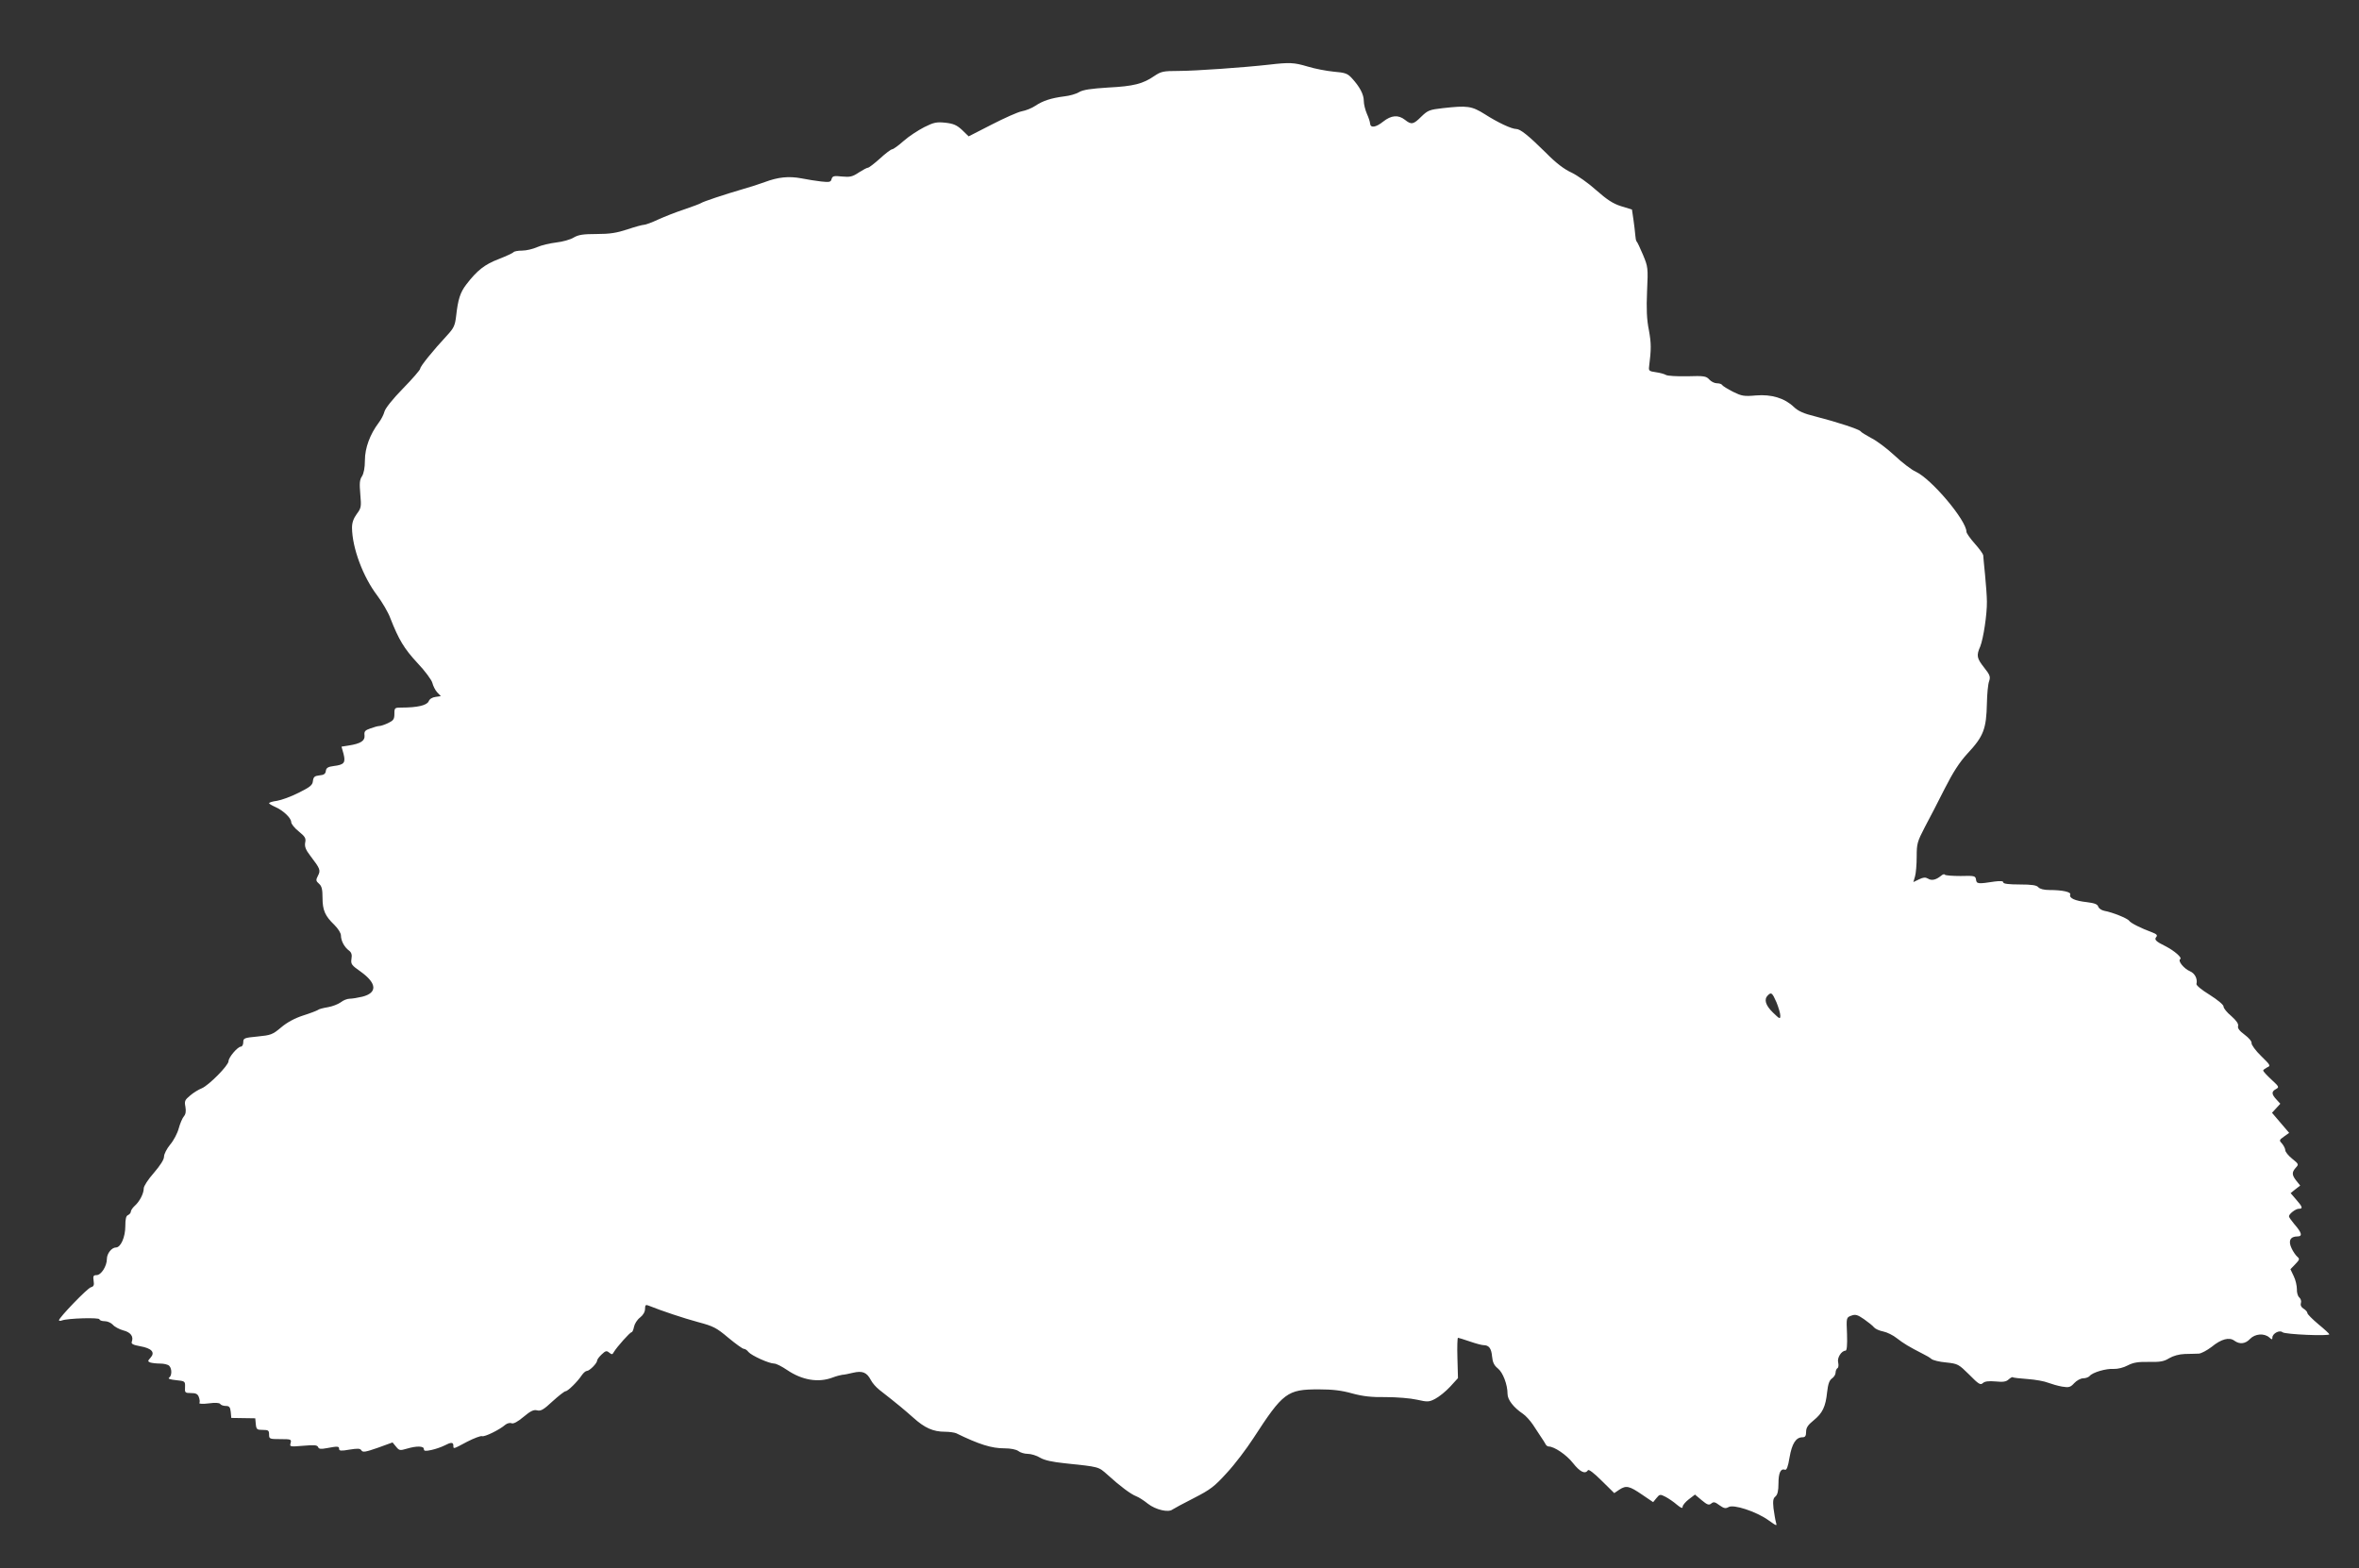
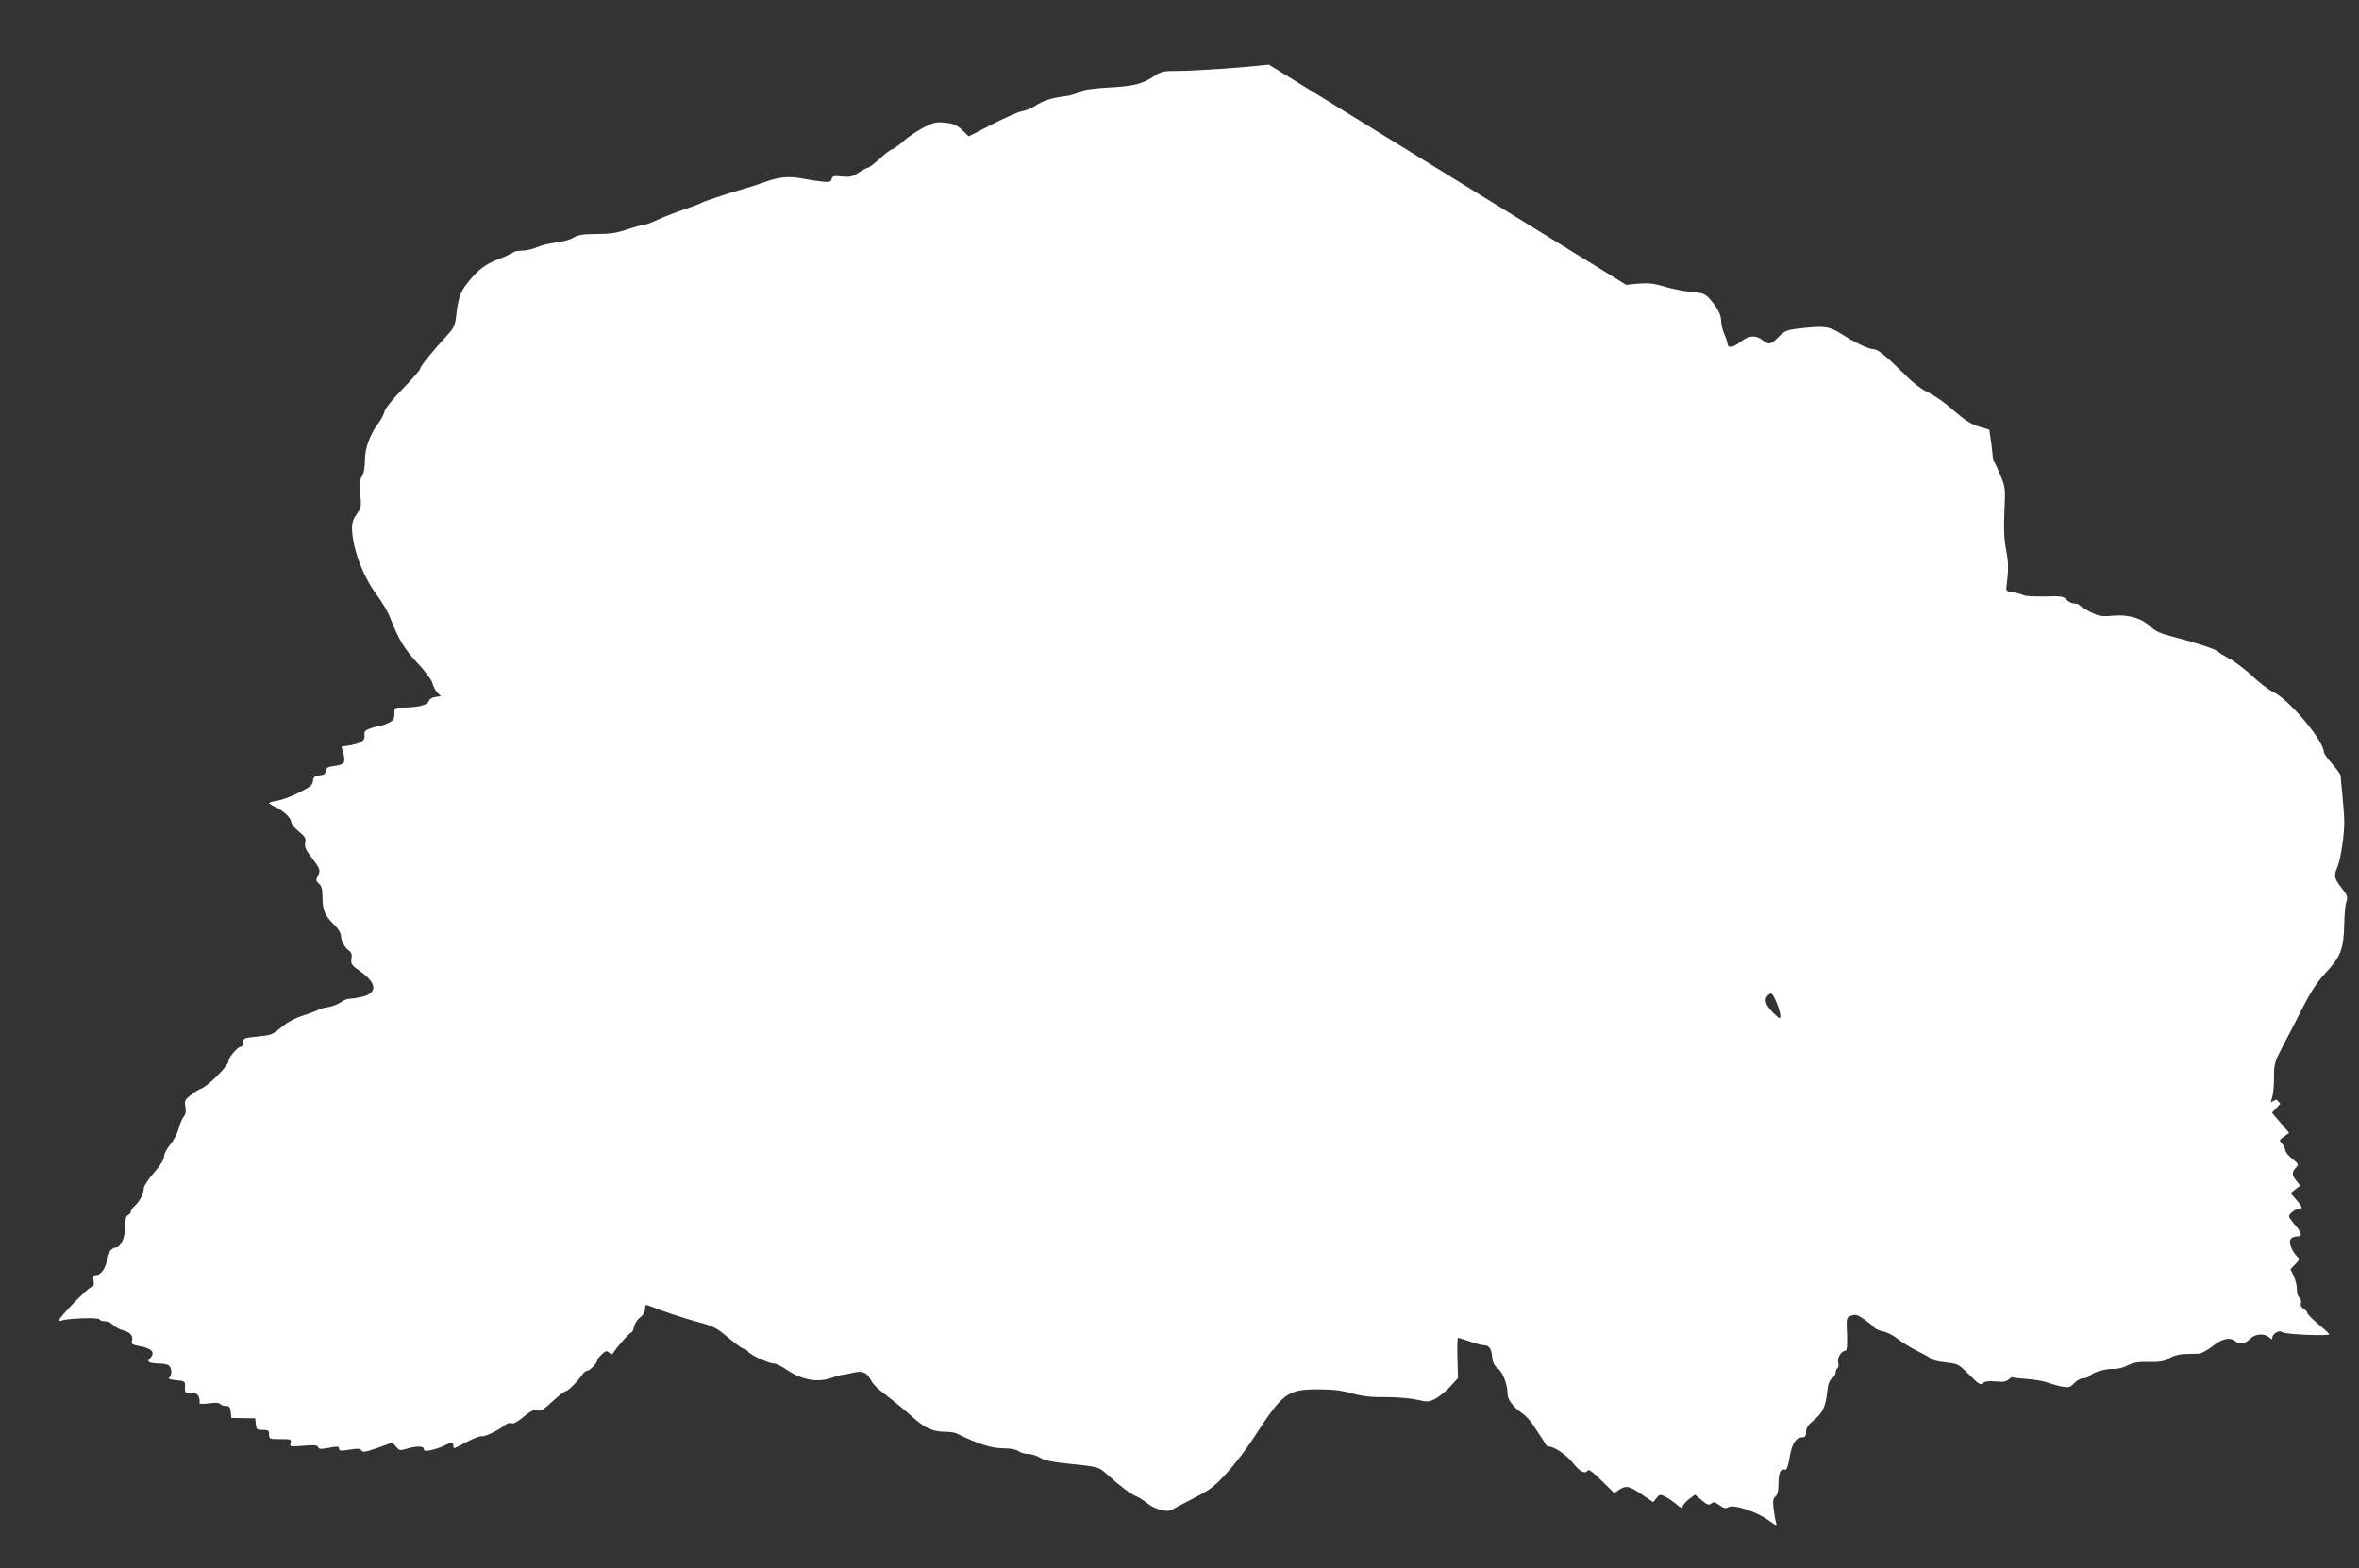
<svg xmlns="http://www.w3.org/2000/svg" version="1.0" width="1280pt" height="851pt" viewBox="0 0 1280 851" preserveAspectRatio="xMidYMid meet">
  <rect x="0" y="0" width="1280" height="851" fill="#333333" stroke="none" />
  <g transform="translate(0,851) scale(0.1,-0.1)" fill="#ffffff" stroke="none">
-     <path d="M6885 8159 c-133 -15 -400 -34 -491 -34 -82 0 -94 -3 -130 -27 -62 -43 -113 -56 -250 -63 -95 -6 -137 -12 -159 -25 -16 -10 -52 -20 -80 -23 -71 -9 -117 -24 -157 -51 -19 -13 -52 -26 -74 -30 -21 -4 -95 -37 -163 -72 l-125 -64 -35 34 c-29 27 -47 35 -91 40 -48 5 -63 2 -115 -24 -33 -17 -84 -50 -112 -75 -28 -25 -56 -45 -62 -45 -6 0 -36 -22 -66 -50 -30 -27 -60 -50 -65 -50 -6 0 -28 -12 -50 -26 -34 -23 -48 -26 -91 -22 -44 5 -52 3 -57 -14 -4 -16 -11 -18 -56 -13 -28 3 -76 11 -107 17 -69 13 -127 7 -199 -20 -30 -11 -82 -28 -115 -37 -106 -31 -220 -69 -231 -77 -6 -4 -46 -19 -90 -34 -43 -14 -107 -39 -142 -55 -34 -16 -69 -29 -78 -29 -8 0 -49 -11 -90 -25 -58 -19 -95 -25 -167 -25 -73 0 -98 -4 -124 -19 -17 -11 -60 -23 -95 -27 -34 -4 -81 -15 -103 -25 -22 -10 -59 -19 -82 -19 -23 0 -44 -4 -47 -9 -3 -4 -39 -21 -80 -37 -76 -29 -117 -61 -176 -138 -33 -43 -45 -81 -55 -171 -6 -52 -13 -66 -49 -105 -77 -83 -146 -168 -146 -181 0 -6 -42 -55 -94 -108 -56 -57 -96 -108 -100 -125 -4 -16 -18 -43 -31 -60 -47 -62 -75 -137 -75 -204 0 -40 -6 -71 -16 -87 -13 -19 -14 -39 -9 -97 6 -68 5 -75 -19 -107 -18 -25 -26 -47 -26 -75 1 -110 60 -267 137 -368 26 -35 59 -90 71 -123 46 -117 74 -164 147 -243 41 -43 77 -92 81 -108 4 -16 15 -39 26 -51 l20 -21 -28 -4 c-18 -2 -33 -11 -38 -24 -10 -22 -61 -34 -148 -34 -36 0 -38 -1 -38 -34 0 -29 -5 -36 -34 -50 -19 -9 -40 -16 -48 -16 -7 0 -29 -6 -48 -13 -29 -10 -35 -16 -32 -38 3 -29 -21 -45 -87 -55 l-38 -6 11 -39 c12 -48 4 -59 -52 -66 -32 -4 -42 -10 -44 -27 -2 -16 -11 -22 -35 -24 -26 -3 -32 -8 -35 -30 -2 -23 -15 -33 -77 -64 -41 -21 -94 -40 -118 -44 -24 -3 -43 -9 -43 -13 0 -3 15 -12 33 -20 42 -18 87 -60 87 -82 0 -10 18 -33 41 -51 34 -28 40 -37 35 -60 -4 -22 2 -39 29 -74 52 -68 56 -77 40 -107 -12 -23 -11 -28 6 -43 15 -13 19 -31 19 -76 0 -68 14 -99 64 -147 21 -21 36 -45 36 -58 0 -28 18 -63 44 -82 13 -10 17 -22 13 -45 -4 -28 0 -34 50 -69 88 -63 92 -115 9 -136 -25 -6 -56 -11 -69 -11 -13 0 -36 -9 -49 -20 -14 -10 -45 -22 -69 -26 -24 -4 -49 -10 -54 -15 -6 -4 -42 -18 -80 -30 -46 -15 -87 -37 -120 -65 -46 -39 -56 -42 -127 -49 -73 -7 -78 -9 -78 -31 0 -13 -6 -24 -13 -24 -17 0 -67 -58 -67 -79 0 -23 -107 -131 -145 -147 -18 -7 -47 -25 -64 -40 -28 -23 -31 -30 -25 -60 4 -24 2 -40 -8 -52 -8 -9 -21 -39 -28 -65 -7 -27 -28 -67 -47 -89 -18 -22 -33 -51 -33 -65 0 -16 -20 -47 -55 -88 -31 -35 -55 -72 -55 -84 0 -28 -22 -71 -49 -95 -12 -11 -21 -25 -21 -31 0 -7 -7 -15 -15 -19 -11 -4 -15 -21 -15 -60 0 -60 -25 -116 -51 -116 -23 0 -49 -33 -49 -62 0 -39 -31 -88 -56 -88 -17 0 -20 -5 -16 -31 4 -24 0 -31 -15 -35 -19 -5 -173 -165 -173 -179 0 -4 7 -4 16 -1 31 12 204 17 204 6 0 -5 12 -10 28 -10 15 0 35 -9 44 -19 9 -11 35 -25 57 -31 40 -10 57 -33 46 -62 -4 -11 7 -17 46 -24 62 -11 82 -33 56 -62 -16 -18 -16 -20 -2 -26 9 -3 33 -6 54 -6 20 0 42 -5 49 -12 16 -16 15 -55 -1 -65 -7 -5 7 -10 38 -13 49 -5 50 -6 49 -37 -2 -31 0 -33 32 -33 27 0 37 -5 43 -22 5 -13 6 -27 3 -32 -3 -5 19 -6 51 -2 35 5 57 3 62 -3 3 -6 17 -11 30 -11 19 0 24 -6 27 -32 l3 -33 65 -1 65 -1 3 -32 c3 -28 6 -31 38 -31 30 0 34 -3 34 -25 0 -24 3 -25 61 -25 58 0 61 -1 56 -21 -6 -21 -4 -21 69 -15 59 5 75 4 80 -7 4 -11 15 -12 47 -6 59 11 67 11 67 -4 0 -11 11 -12 56 -4 45 7 58 7 65 -4 7 -12 23 -9 89 14 l80 29 19 -23 c17 -21 21 -22 58 -11 54 16 93 15 93 -2 0 -11 8 -12 41 -5 23 5 54 16 70 24 36 19 49 19 49 0 0 -20 -2 -20 75 21 37 19 74 33 81 30 13 -5 94 34 126 62 10 8 25 12 34 8 10 -4 33 8 65 35 38 32 55 40 74 35 19 -5 35 4 83 49 33 30 65 55 71 55 12 0 65 52 88 87 9 13 21 23 27 23 15 0 56 42 56 56 0 6 11 21 25 34 21 20 27 21 41 9 14 -11 17 -11 25 4 16 27 88 108 96 107 4 0 10 13 13 29 3 16 17 39 33 51 17 13 27 31 27 47 0 20 4 24 18 18 72 -29 192 -69 270 -90 83 -22 100 -31 164 -85 40 -33 77 -60 84 -60 6 0 18 -7 25 -17 17 -20 112 -63 140 -63 11 0 42 -16 70 -35 81 -55 169 -70 246 -41 21 8 45 14 53 15 8 0 34 5 58 11 51 12 75 3 97 -39 8 -16 29 -40 47 -54 105 -82 134 -107 184 -151 61 -55 107 -76 172 -76 23 0 50 -4 60 -8 125 -61 192 -82 262 -82 34 0 64 -6 76 -15 10 -8 33 -15 51 -15 17 0 48 -9 67 -21 24 -14 66 -23 133 -30 191 -20 182 -18 232 -62 68 -62 127 -106 156 -117 14 -5 43 -24 64 -41 41 -32 111 -49 133 -31 7 5 59 33 116 62 90 46 112 63 179 137 43 46 107 131 144 188 161 248 183 265 354 265 77 0 125 -6 182 -22 59 -16 104 -21 183 -20 58 0 133 -6 168 -14 58 -13 66 -13 100 5 21 11 57 40 81 66 l42 46 -3 109 c-2 61 0 110 3 110 3 0 32 -9 64 -20 32 -11 65 -20 74 -20 30 0 43 -17 47 -61 3 -32 11 -49 31 -65 28 -22 53 -88 53 -139 0 -31 32 -73 84 -108 15 -10 39 -37 54 -59 15 -23 35 -53 44 -67 10 -14 21 -32 24 -38 3 -7 11 -13 17 -13 30 0 97 -45 132 -90 38 -48 66 -62 81 -39 4 7 33 -15 75 -57 l68 -67 28 19 c37 24 54 20 124 -28 l59 -40 18 22 c17 21 20 22 49 7 17 -9 45 -28 62 -43 22 -18 31 -22 31 -11 0 8 15 26 33 40 l34 26 37 -31 c30 -25 39 -28 52 -17 12 10 20 8 44 -10 24 -17 33 -19 49 -10 26 17 150 -24 215 -70 48 -34 49 -35 42 -11 -4 14 -9 48 -13 75 -4 40 -2 54 11 64 11 10 16 30 16 70 0 58 12 83 35 75 9 -4 17 16 25 66 13 76 35 110 70 110 15 0 20 7 20 30 0 22 10 37 41 62 48 39 65 74 73 153 5 44 12 64 26 74 11 7 20 22 20 32 0 10 5 21 10 24 6 3 7 17 4 31 -7 25 18 64 40 64 7 0 10 29 8 90 -4 89 -4 90 23 100 22 8 33 6 69 -19 23 -16 48 -36 55 -45 7 -8 29 -18 50 -22 20 -4 53 -20 74 -37 36 -28 64 -45 142 -85 17 -8 37 -20 45 -27 8 -7 44 -16 80 -19 64 -7 67 -9 125 -66 51 -52 61 -58 74 -46 11 10 32 12 69 9 40 -4 57 -2 71 11 10 9 20 14 22 12 2 -3 39 -7 81 -10 42 -3 92 -12 111 -20 19 -7 53 -17 76 -21 37 -6 45 -4 66 19 13 14 35 26 48 26 14 0 30 6 36 13 15 19 89 41 131 38 20 -1 53 7 75 19 31 16 56 20 115 19 61 -1 81 2 110 20 22 13 54 22 85 23 28 0 62 2 76 2 14 1 45 18 70 37 51 42 95 54 123 33 29 -21 60 -17 85 10 27 28 76 32 104 8 14 -13 17 -13 17 -1 0 22 39 43 55 29 14 -12 255 -22 254 -11 0 3 -27 28 -60 55 -32 27 -59 54 -59 60 0 6 -9 17 -21 24 -13 8 -18 19 -14 31 3 10 -1 23 -9 30 -8 6 -14 27 -13 45 0 18 -7 50 -17 70 l-18 38 26 27 c24 25 25 29 11 41 -8 7 -23 28 -31 46 -19 40 -7 64 32 64 29 0 24 20 -18 68 -15 18 -28 36 -28 41 0 13 36 41 53 41 24 0 21 10 -14 50 l-30 35 26 21 26 20 -21 26 c-25 32 -25 46 -3 71 17 18 16 20 -20 49 -20 16 -37 37 -37 46 0 8 -8 24 -17 35 -17 18 -17 20 10 39 l28 20 -47 55 -46 54 23 25 22 24 -21 23 c-27 29 -28 43 -2 57 18 10 16 13 -25 51 -25 23 -45 45 -45 49 0 4 10 11 21 17 21 9 19 12 -32 62 -30 29 -53 61 -52 70 2 9 -15 29 -38 46 -27 20 -39 35 -35 47 3 12 -10 30 -37 54 -23 19 -42 42 -42 52 0 9 -31 35 -75 63 -43 26 -74 52 -72 59 7 28 -9 58 -35 69 -33 14 -68 57 -53 66 12 7 -31 45 -80 70 -53 26 -62 36 -50 50 8 9 2 16 -22 25 -60 22 -118 51 -125 63 -9 13 -90 46 -135 54 -15 3 -30 13 -33 23 -4 13 -21 19 -61 24 -65 7 -98 22 -91 41 6 14 -40 25 -114 25 -29 0 -51 6 -59 15 -9 11 -35 15 -101 15 -60 0 -89 4 -89 11 0 8 -15 9 -47 5 -90 -14 -98 -13 -101 10 -3 21 -8 22 -84 20 -44 0 -82 3 -85 7 -3 5 -12 2 -21 -6 -27 -22 -51 -28 -71 -15 -14 8 -25 7 -48 -4 l-31 -15 9 31 c5 17 9 65 9 107 0 70 3 81 44 160 25 46 73 140 108 209 45 89 80 143 123 190 88 94 103 134 106 273 1 51 6 105 12 120 8 24 5 34 -27 74 -40 51 -43 65 -21 115 17 43 37 175 36 243 0 28 -5 93 -10 145 -5 52 -10 100 -10 107 -1 7 -21 35 -46 63 -25 28 -45 57 -45 64 0 62 -191 288 -275 326 -22 10 -74 49 -115 88 -41 38 -98 81 -127 95 -28 15 -54 31 -57 36 -7 11 -125 50 -246 81 -62 15 -93 29 -116 51 -50 48 -121 70 -206 63 -66 -6 -78 -3 -125 20 -29 15 -55 31 -58 36 -3 6 -16 10 -29 10 -13 0 -31 9 -41 20 -17 19 -29 21 -120 18 -55 -1 -107 2 -115 7 -8 5 -33 12 -55 15 -36 5 -40 8 -37 30 12 95 12 126 -1 198 -12 59 -14 115 -10 211 6 128 5 133 -22 198 -16 38 -31 70 -35 73 -3 3 -6 19 -7 35 -1 17 -6 54 -10 84 l-8 54 -59 18 c-44 14 -76 35 -135 87 -42 38 -102 80 -133 95 -40 18 -84 51 -141 109 -94 93 -138 128 -160 128 -25 0 -100 35 -170 80 -72 45 -94 48 -229 33 -71 -8 -81 -12 -116 -46 -43 -43 -54 -45 -89 -17 -36 28 -74 25 -118 -10 -40 -32 -69 -36 -71 -10 0 8 -8 32 -17 52 -9 21 -17 52 -17 70 0 36 -22 77 -65 124 -23 25 -36 30 -98 35 -40 4 -103 16 -142 28 -74 22 -98 23 -210 10z m2754 -5088 c11 -27 21 -60 21 -72 0 -21 -3 -20 -40 16 -40 39 -50 71 -28 93 19 19 24 15 47 -37z" />
+     <path d="M6885 8159 c-133 -15 -400 -34 -491 -34 -82 0 -94 -3 -130 -27 -62 -43 -113 -56 -250 -63 -95 -6 -137 -12 -159 -25 -16 -10 -52 -20 -80 -23 -71 -9 -117 -24 -157 -51 -19 -13 -52 -26 -74 -30 -21 -4 -95 -37 -163 -72 l-125 -64 -35 34 c-29 27 -47 35 -91 40 -48 5 -63 2 -115 -24 -33 -17 -84 -50 -112 -75 -28 -25 -56 -45 -62 -45 -6 0 -36 -22 -66 -50 -30 -27 -60 -50 -65 -50 -6 0 -28 -12 -50 -26 -34 -23 -48 -26 -91 -22 -44 5 -52 3 -57 -14 -4 -16 -11 -18 -56 -13 -28 3 -76 11 -107 17 -69 13 -127 7 -199 -20 -30 -11 -82 -28 -115 -37 -106 -31 -220 -69 -231 -77 -6 -4 -46 -19 -90 -34 -43 -14 -107 -39 -142 -55 -34 -16 -69 -29 -78 -29 -8 0 -49 -11 -90 -25 -58 -19 -95 -25 -167 -25 -73 0 -98 -4 -124 -19 -17 -11 -60 -23 -95 -27 -34 -4 -81 -15 -103 -25 -22 -10 -59 -19 -82 -19 -23 0 -44 -4 -47 -9 -3 -4 -39 -21 -80 -37 -76 -29 -117 -61 -176 -138 -33 -43 -45 -81 -55 -171 -6 -52 -13 -66 -49 -105 -77 -83 -146 -168 -146 -181 0 -6 -42 -55 -94 -108 -56 -57 -96 -108 -100 -125 -4 -16 -18 -43 -31 -60 -47 -62 -75 -137 -75 -204 0 -40 -6 -71 -16 -87 -13 -19 -14 -39 -9 -97 6 -68 5 -75 -19 -107 -18 -25 -26 -47 -26 -75 1 -110 60 -267 137 -368 26 -35 59 -90 71 -123 46 -117 74 -164 147 -243 41 -43 77 -92 81 -108 4 -16 15 -39 26 -51 l20 -21 -28 -4 c-18 -2 -33 -11 -38 -24 -10 -22 -61 -34 -148 -34 -36 0 -38 -1 -38 -34 0 -29 -5 -36 -34 -50 -19 -9 -40 -16 -48 -16 -7 0 -29 -6 -48 -13 -29 -10 -35 -16 -32 -38 3 -29 -21 -45 -87 -55 l-38 -6 11 -39 c12 -48 4 -59 -52 -66 -32 -4 -42 -10 -44 -27 -2 -16 -11 -22 -35 -24 -26 -3 -32 -8 -35 -30 -2 -23 -15 -33 -77 -64 -41 -21 -94 -40 -118 -44 -24 -3 -43 -9 -43 -13 0 -3 15 -12 33 -20 42 -18 87 -60 87 -82 0 -10 18 -33 41 -51 34 -28 40 -37 35 -60 -4 -22 2 -39 29 -74 52 -68 56 -77 40 -107 -12 -23 -11 -28 6 -43 15 -13 19 -31 19 -76 0 -68 14 -99 64 -147 21 -21 36 -45 36 -58 0 -28 18 -63 44 -82 13 -10 17 -22 13 -45 -4 -28 0 -34 50 -69 88 -63 92 -115 9 -136 -25 -6 -56 -11 -69 -11 -13 0 -36 -9 -49 -20 -14 -10 -45 -22 -69 -26 -24 -4 -49 -10 -54 -15 -6 -4 -42 -18 -80 -30 -46 -15 -87 -37 -120 -65 -46 -39 -56 -42 -127 -49 -73 -7 -78 -9 -78 -31 0 -13 -6 -24 -13 -24 -17 0 -67 -58 -67 -79 0 -23 -107 -131 -145 -147 -18 -7 -47 -25 -64 -40 -28 -23 -31 -30 -25 -60 4 -24 2 -40 -8 -52 -8 -9 -21 -39 -28 -65 -7 -27 -28 -67 -47 -89 -18 -22 -33 -51 -33 -65 0 -16 -20 -47 -55 -88 -31 -35 -55 -72 -55 -84 0 -28 -22 -71 -49 -95 -12 -11 -21 -25 -21 -31 0 -7 -7 -15 -15 -19 -11 -4 -15 -21 -15 -60 0 -60 -25 -116 -51 -116 -23 0 -49 -33 -49 -62 0 -39 -31 -88 -56 -88 -17 0 -20 -5 -16 -31 4 -24 0 -31 -15 -35 -19 -5 -173 -165 -173 -179 0 -4 7 -4 16 -1 31 12 204 17 204 6 0 -5 12 -10 28 -10 15 0 35 -9 44 -19 9 -11 35 -25 57 -31 40 -10 57 -33 46 -62 -4 -11 7 -17 46 -24 62 -11 82 -33 56 -62 -16 -18 -16 -20 -2 -26 9 -3 33 -6 54 -6 20 0 42 -5 49 -12 16 -16 15 -55 -1 -65 -7 -5 7 -10 38 -13 49 -5 50 -6 49 -37 -2 -31 0 -33 32 -33 27 0 37 -5 43 -22 5 -13 6 -27 3 -32 -3 -5 19 -6 51 -2 35 5 57 3 62 -3 3 -6 17 -11 30 -11 19 0 24 -6 27 -32 l3 -33 65 -1 65 -1 3 -32 c3 -28 6 -31 38 -31 30 0 34 -3 34 -25 0 -24 3 -25 61 -25 58 0 61 -1 56 -21 -6 -21 -4 -21 69 -15 59 5 75 4 80 -7 4 -11 15 -12 47 -6 59 11 67 11 67 -4 0 -11 11 -12 56 -4 45 7 58 7 65 -4 7 -12 23 -9 89 14 l80 29 19 -23 c17 -21 21 -22 58 -11 54 16 93 15 93 -2 0 -11 8 -12 41 -5 23 5 54 16 70 24 36 19 49 19 49 0 0 -20 -2 -20 75 21 37 19 74 33 81 30 13 -5 94 34 126 62 10 8 25 12 34 8 10 -4 33 8 65 35 38 32 55 40 74 35 19 -5 35 4 83 49 33 30 65 55 71 55 12 0 65 52 88 87 9 13 21 23 27 23 15 0 56 42 56 56 0 6 11 21 25 34 21 20 27 21 41 9 14 -11 17 -11 25 4 16 27 88 108 96 107 4 0 10 13 13 29 3 16 17 39 33 51 17 13 27 31 27 47 0 20 4 24 18 18 72 -29 192 -69 270 -90 83 -22 100 -31 164 -85 40 -33 77 -60 84 -60 6 0 18 -7 25 -17 17 -20 112 -63 140 -63 11 0 42 -16 70 -35 81 -55 169 -70 246 -41 21 8 45 14 53 15 8 0 34 5 58 11 51 12 75 3 97 -39 8 -16 29 -40 47 -54 105 -82 134 -107 184 -151 61 -55 107 -76 172 -76 23 0 50 -4 60 -8 125 -61 192 -82 262 -82 34 0 64 -6 76 -15 10 -8 33 -15 51 -15 17 0 48 -9 67 -21 24 -14 66 -23 133 -30 191 -20 182 -18 232 -62 68 -62 127 -106 156 -117 14 -5 43 -24 64 -41 41 -32 111 -49 133 -31 7 5 59 33 116 62 90 46 112 63 179 137 43 46 107 131 144 188 161 248 183 265 354 265 77 0 125 -6 182 -22 59 -16 104 -21 183 -20 58 0 133 -6 168 -14 58 -13 66 -13 100 5 21 11 57 40 81 66 l42 46 -3 109 c-2 61 0 110 3 110 3 0 32 -9 64 -20 32 -11 65 -20 74 -20 30 0 43 -17 47 -61 3 -32 11 -49 31 -65 28 -22 53 -88 53 -139 0 -31 32 -73 84 -108 15 -10 39 -37 54 -59 15 -23 35 -53 44 -67 10 -14 21 -32 24 -38 3 -7 11 -13 17 -13 30 0 97 -45 132 -90 38 -48 66 -62 81 -39 4 7 33 -15 75 -57 l68 -67 28 19 c37 24 54 20 124 -28 l59 -40 18 22 c17 21 20 22 49 7 17 -9 45 -28 62 -43 22 -18 31 -22 31 -11 0 8 15 26 33 40 l34 26 37 -31 c30 -25 39 -28 52 -17 12 10 20 8 44 -10 24 -17 33 -19 49 -10 26 17 150 -24 215 -70 48 -34 49 -35 42 -11 -4 14 -9 48 -13 75 -4 40 -2 54 11 64 11 10 16 30 16 70 0 58 12 83 35 75 9 -4 17 16 25 66 13 76 35 110 70 110 15 0 20 7 20 30 0 22 10 37 41 62 48 39 65 74 73 153 5 44 12 64 26 74 11 7 20 22 20 32 0 10 5 21 10 24 6 3 7 17 4 31 -7 25 18 64 40 64 7 0 10 29 8 90 -4 89 -4 90 23 100 22 8 33 6 69 -19 23 -16 48 -36 55 -45 7 -8 29 -18 50 -22 20 -4 53 -20 74 -37 36 -28 64 -45 142 -85 17 -8 37 -20 45 -27 8 -7 44 -16 80 -19 64 -7 67 -9 125 -66 51 -52 61 -58 74 -46 11 10 32 12 69 9 40 -4 57 -2 71 11 10 9 20 14 22 12 2 -3 39 -7 81 -10 42 -3 92 -12 111 -20 19 -7 53 -17 76 -21 37 -6 45 -4 66 19 13 14 35 26 48 26 14 0 30 6 36 13 15 19 89 41 131 38 20 -1 53 7 75 19 31 16 56 20 115 19 61 -1 81 2 110 20 22 13 54 22 85 23 28 0 62 2 76 2 14 1 45 18 70 37 51 42 95 54 123 33 29 -21 60 -17 85 10 27 28 76 32 104 8 14 -13 17 -13 17 -1 0 22 39 43 55 29 14 -12 255 -22 254 -11 0 3 -27 28 -60 55 -32 27 -59 54 -59 60 0 6 -9 17 -21 24 -13 8 -18 19 -14 31 3 10 -1 23 -9 30 -8 6 -14 27 -13 45 0 18 -7 50 -17 70 l-18 38 26 27 c24 25 25 29 11 41 -8 7 -23 28 -31 46 -19 40 -7 64 32 64 29 0 24 20 -18 68 -15 18 -28 36 -28 41 0 13 36 41 53 41 24 0 21 10 -14 50 l-30 35 26 21 26 20 -21 26 c-25 32 -25 46 -3 71 17 18 16 20 -20 49 -20 16 -37 37 -37 46 0 8 -8 24 -17 35 -17 18 -17 20 10 39 l28 20 -47 55 -46 54 23 25 22 24 -21 23 l-31 -15 9 31 c5 17 9 65 9 107 0 70 3 81 44 160 25 46 73 140 108 209 45 89 80 143 123 190 88 94 103 134 106 273 1 51 6 105 12 120 8 24 5 34 -27 74 -40 51 -43 65 -21 115 17 43 37 175 36 243 0 28 -5 93 -10 145 -5 52 -10 100 -10 107 -1 7 -21 35 -46 63 -25 28 -45 57 -45 64 0 62 -191 288 -275 326 -22 10 -74 49 -115 88 -41 38 -98 81 -127 95 -28 15 -54 31 -57 36 -7 11 -125 50 -246 81 -62 15 -93 29 -116 51 -50 48 -121 70 -206 63 -66 -6 -78 -3 -125 20 -29 15 -55 31 -58 36 -3 6 -16 10 -29 10 -13 0 -31 9 -41 20 -17 19 -29 21 -120 18 -55 -1 -107 2 -115 7 -8 5 -33 12 -55 15 -36 5 -40 8 -37 30 12 95 12 126 -1 198 -12 59 -14 115 -10 211 6 128 5 133 -22 198 -16 38 -31 70 -35 73 -3 3 -6 19 -7 35 -1 17 -6 54 -10 84 l-8 54 -59 18 c-44 14 -76 35 -135 87 -42 38 -102 80 -133 95 -40 18 -84 51 -141 109 -94 93 -138 128 -160 128 -25 0 -100 35 -170 80 -72 45 -94 48 -229 33 -71 -8 -81 -12 -116 -46 -43 -43 -54 -45 -89 -17 -36 28 -74 25 -118 -10 -40 -32 -69 -36 -71 -10 0 8 -8 32 -17 52 -9 21 -17 52 -17 70 0 36 -22 77 -65 124 -23 25 -36 30 -98 35 -40 4 -103 16 -142 28 -74 22 -98 23 -210 10z m2754 -5088 c11 -27 21 -60 21 -72 0 -21 -3 -20 -40 16 -40 39 -50 71 -28 93 19 19 24 15 47 -37z" />
  </g>
</svg>